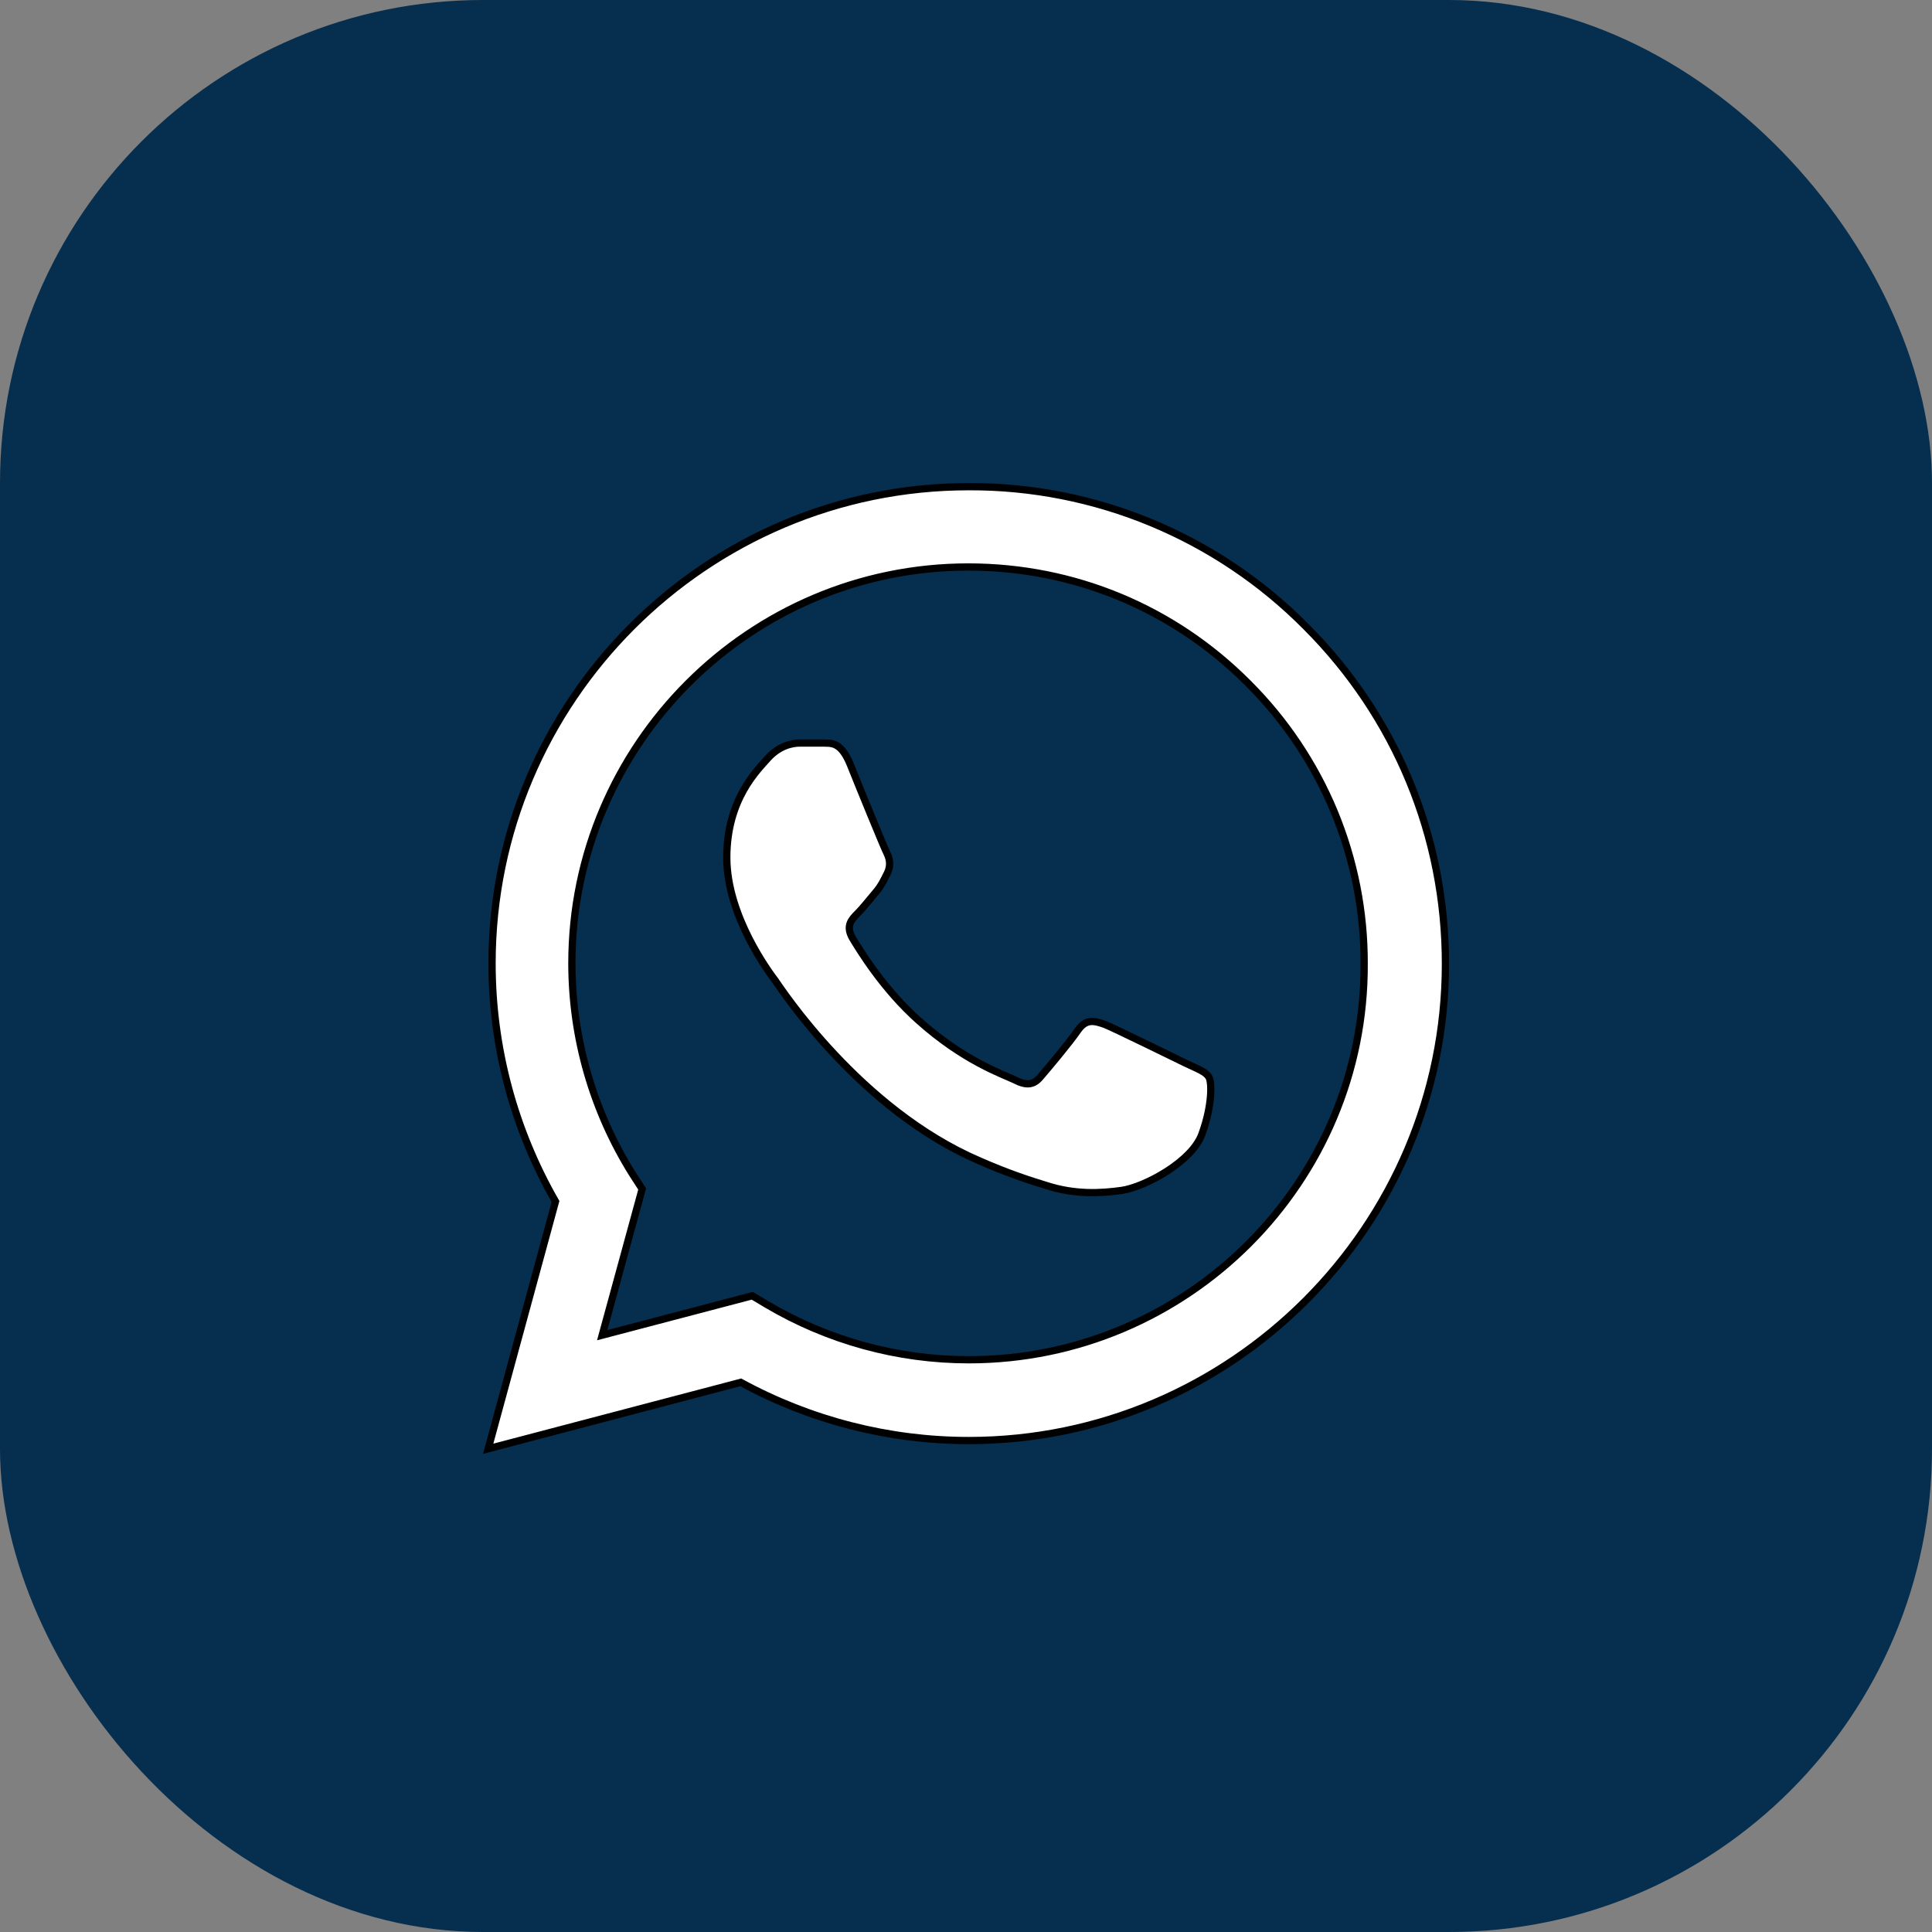
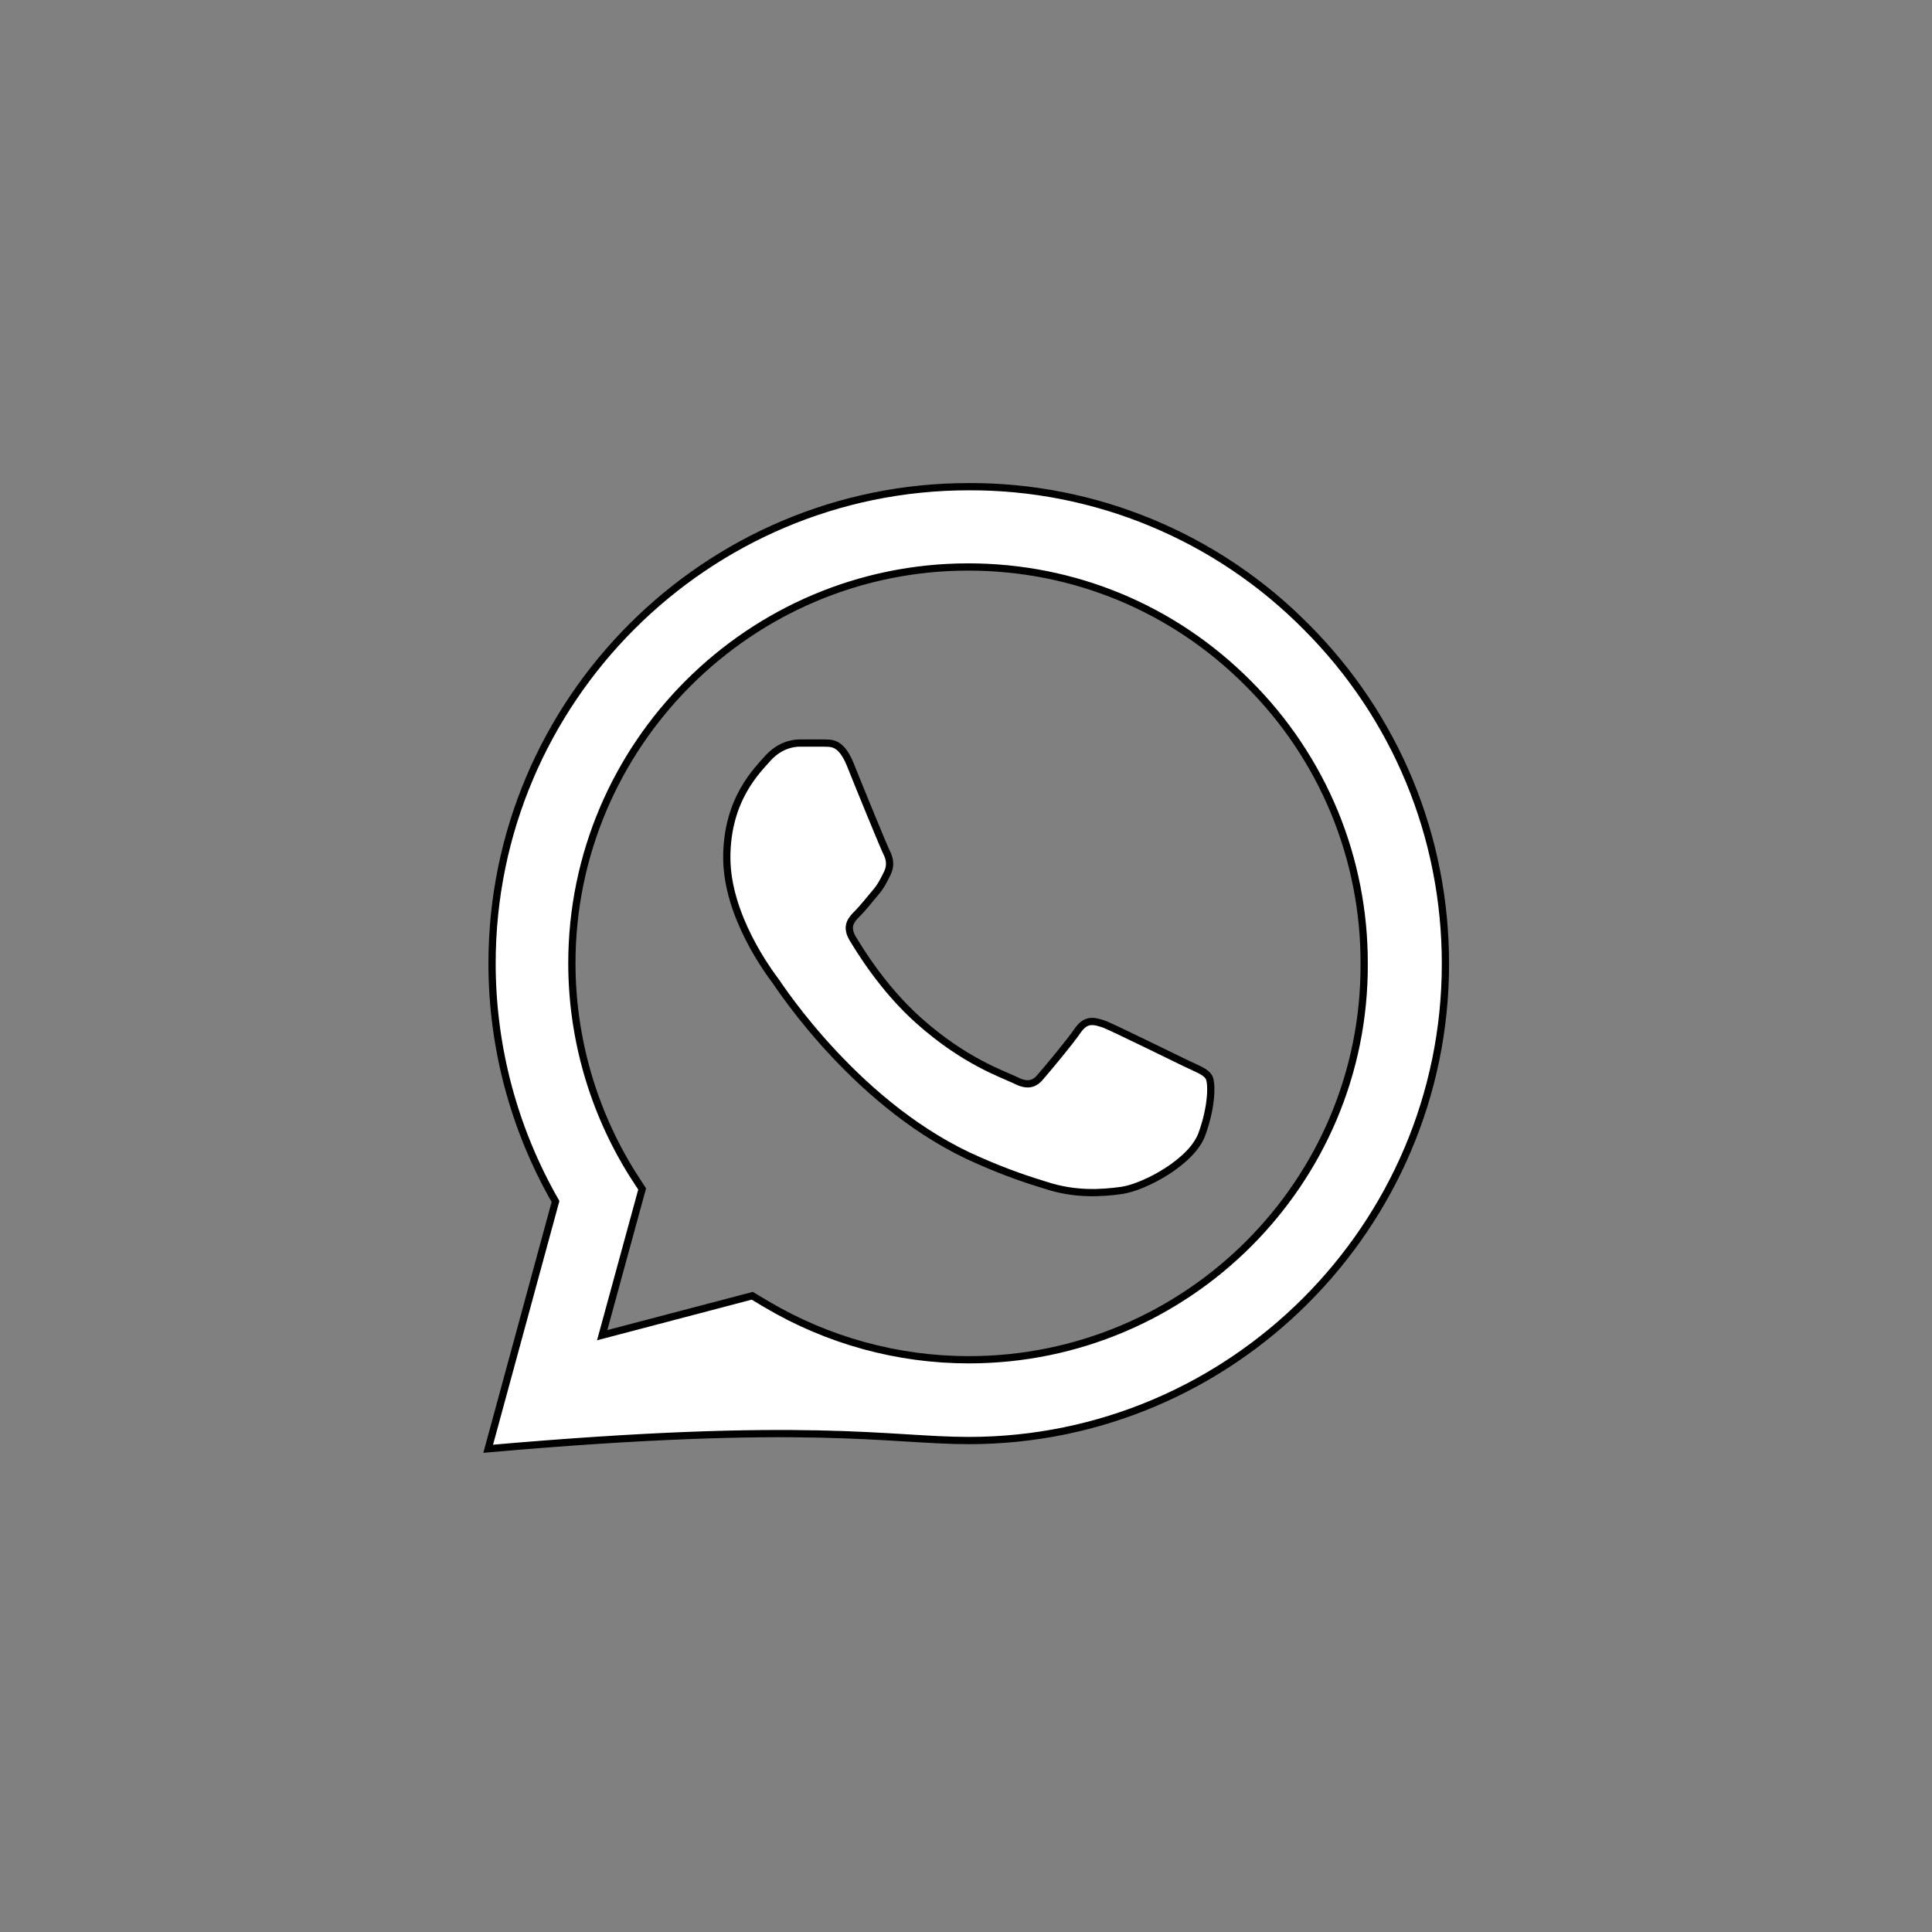
<svg xmlns="http://www.w3.org/2000/svg" width="32" height="32" viewBox="0 0 32 32" fill="none">
  <rect x="0" y="0" width="32" height="32" fill="#808080" stroke="none" />
-   <rect width="32" height="32" rx="8" fill="#062E4E" />
-   <path d="M21.631 10.379C20.9 9.641 20.03 9.056 19.071 8.658C18.112 8.26 17.084 8.057 16.046 8.061C11.695 8.061 8.15 11.606 8.15 15.956C8.15 17.351 8.516 18.705 9.201 19.9L8.086 23.996L12.269 22.896C13.424 23.526 14.723 23.86 16.046 23.86C20.396 23.86 23.941 20.315 23.941 15.964C23.941 13.853 23.121 11.869 21.631 10.379ZM16.046 22.522C14.866 22.522 13.711 22.203 12.699 21.605L12.46 21.462L9.974 22.115L10.636 19.693L10.476 19.446C9.821 18.4 9.473 17.191 9.472 15.956C9.472 12.339 12.42 9.391 16.038 9.391C17.79 9.391 19.44 10.076 20.675 11.319C21.286 11.928 21.771 12.652 22.101 13.449C22.43 14.247 22.598 15.102 22.595 15.964C22.611 19.582 19.663 22.522 16.046 22.522ZM19.647 17.614C19.448 17.518 18.476 17.04 18.3 16.968C18.117 16.904 17.99 16.873 17.854 17.064C17.719 17.263 17.344 17.709 17.233 17.837C17.121 17.972 17.002 17.988 16.802 17.884C16.603 17.789 15.966 17.574 15.217 16.904C14.627 16.379 14.237 15.733 14.117 15.534C14.006 15.335 14.101 15.231 14.205 15.128C14.293 15.04 14.404 14.897 14.5 14.785C14.595 14.674 14.635 14.586 14.699 14.459C14.763 14.323 14.731 14.211 14.683 14.116C14.635 14.02 14.237 13.048 14.078 12.65C13.918 12.267 13.751 12.315 13.631 12.307H13.249C13.113 12.307 12.906 12.355 12.723 12.554C12.548 12.754 12.038 13.232 12.038 14.204C12.038 15.176 12.747 16.116 12.842 16.243C12.938 16.379 14.237 18.371 16.213 19.223C16.683 19.43 17.049 19.55 17.336 19.637C17.806 19.789 18.236 19.765 18.579 19.717C18.962 19.661 19.75 19.239 19.91 18.777C20.077 18.315 20.077 17.924 20.021 17.837C19.965 17.749 19.846 17.709 19.647 17.614Z" fill="white" stroke="black" stroke-width="0.12" stroke-miterlimit="10" />
+   <path d="M21.631 10.379C20.9 9.641 20.03 9.056 19.071 8.658C18.112 8.26 17.084 8.057 16.046 8.061C11.695 8.061 8.15 11.606 8.15 15.956C8.15 17.351 8.516 18.705 9.201 19.9L8.086 23.996C13.424 23.526 14.723 23.86 16.046 23.86C20.396 23.86 23.941 20.315 23.941 15.964C23.941 13.853 23.121 11.869 21.631 10.379ZM16.046 22.522C14.866 22.522 13.711 22.203 12.699 21.605L12.46 21.462L9.974 22.115L10.636 19.693L10.476 19.446C9.821 18.4 9.473 17.191 9.472 15.956C9.472 12.339 12.42 9.391 16.038 9.391C17.79 9.391 19.44 10.076 20.675 11.319C21.286 11.928 21.771 12.652 22.101 13.449C22.43 14.247 22.598 15.102 22.595 15.964C22.611 19.582 19.663 22.522 16.046 22.522ZM19.647 17.614C19.448 17.518 18.476 17.04 18.3 16.968C18.117 16.904 17.99 16.873 17.854 17.064C17.719 17.263 17.344 17.709 17.233 17.837C17.121 17.972 17.002 17.988 16.802 17.884C16.603 17.789 15.966 17.574 15.217 16.904C14.627 16.379 14.237 15.733 14.117 15.534C14.006 15.335 14.101 15.231 14.205 15.128C14.293 15.04 14.404 14.897 14.5 14.785C14.595 14.674 14.635 14.586 14.699 14.459C14.763 14.323 14.731 14.211 14.683 14.116C14.635 14.02 14.237 13.048 14.078 12.65C13.918 12.267 13.751 12.315 13.631 12.307H13.249C13.113 12.307 12.906 12.355 12.723 12.554C12.548 12.754 12.038 13.232 12.038 14.204C12.038 15.176 12.747 16.116 12.842 16.243C12.938 16.379 14.237 18.371 16.213 19.223C16.683 19.43 17.049 19.55 17.336 19.637C17.806 19.789 18.236 19.765 18.579 19.717C18.962 19.661 19.75 19.239 19.91 18.777C20.077 18.315 20.077 17.924 20.021 17.837C19.965 17.749 19.846 17.709 19.647 17.614Z" fill="white" stroke="black" stroke-width="0.12" stroke-miterlimit="10" />
</svg>